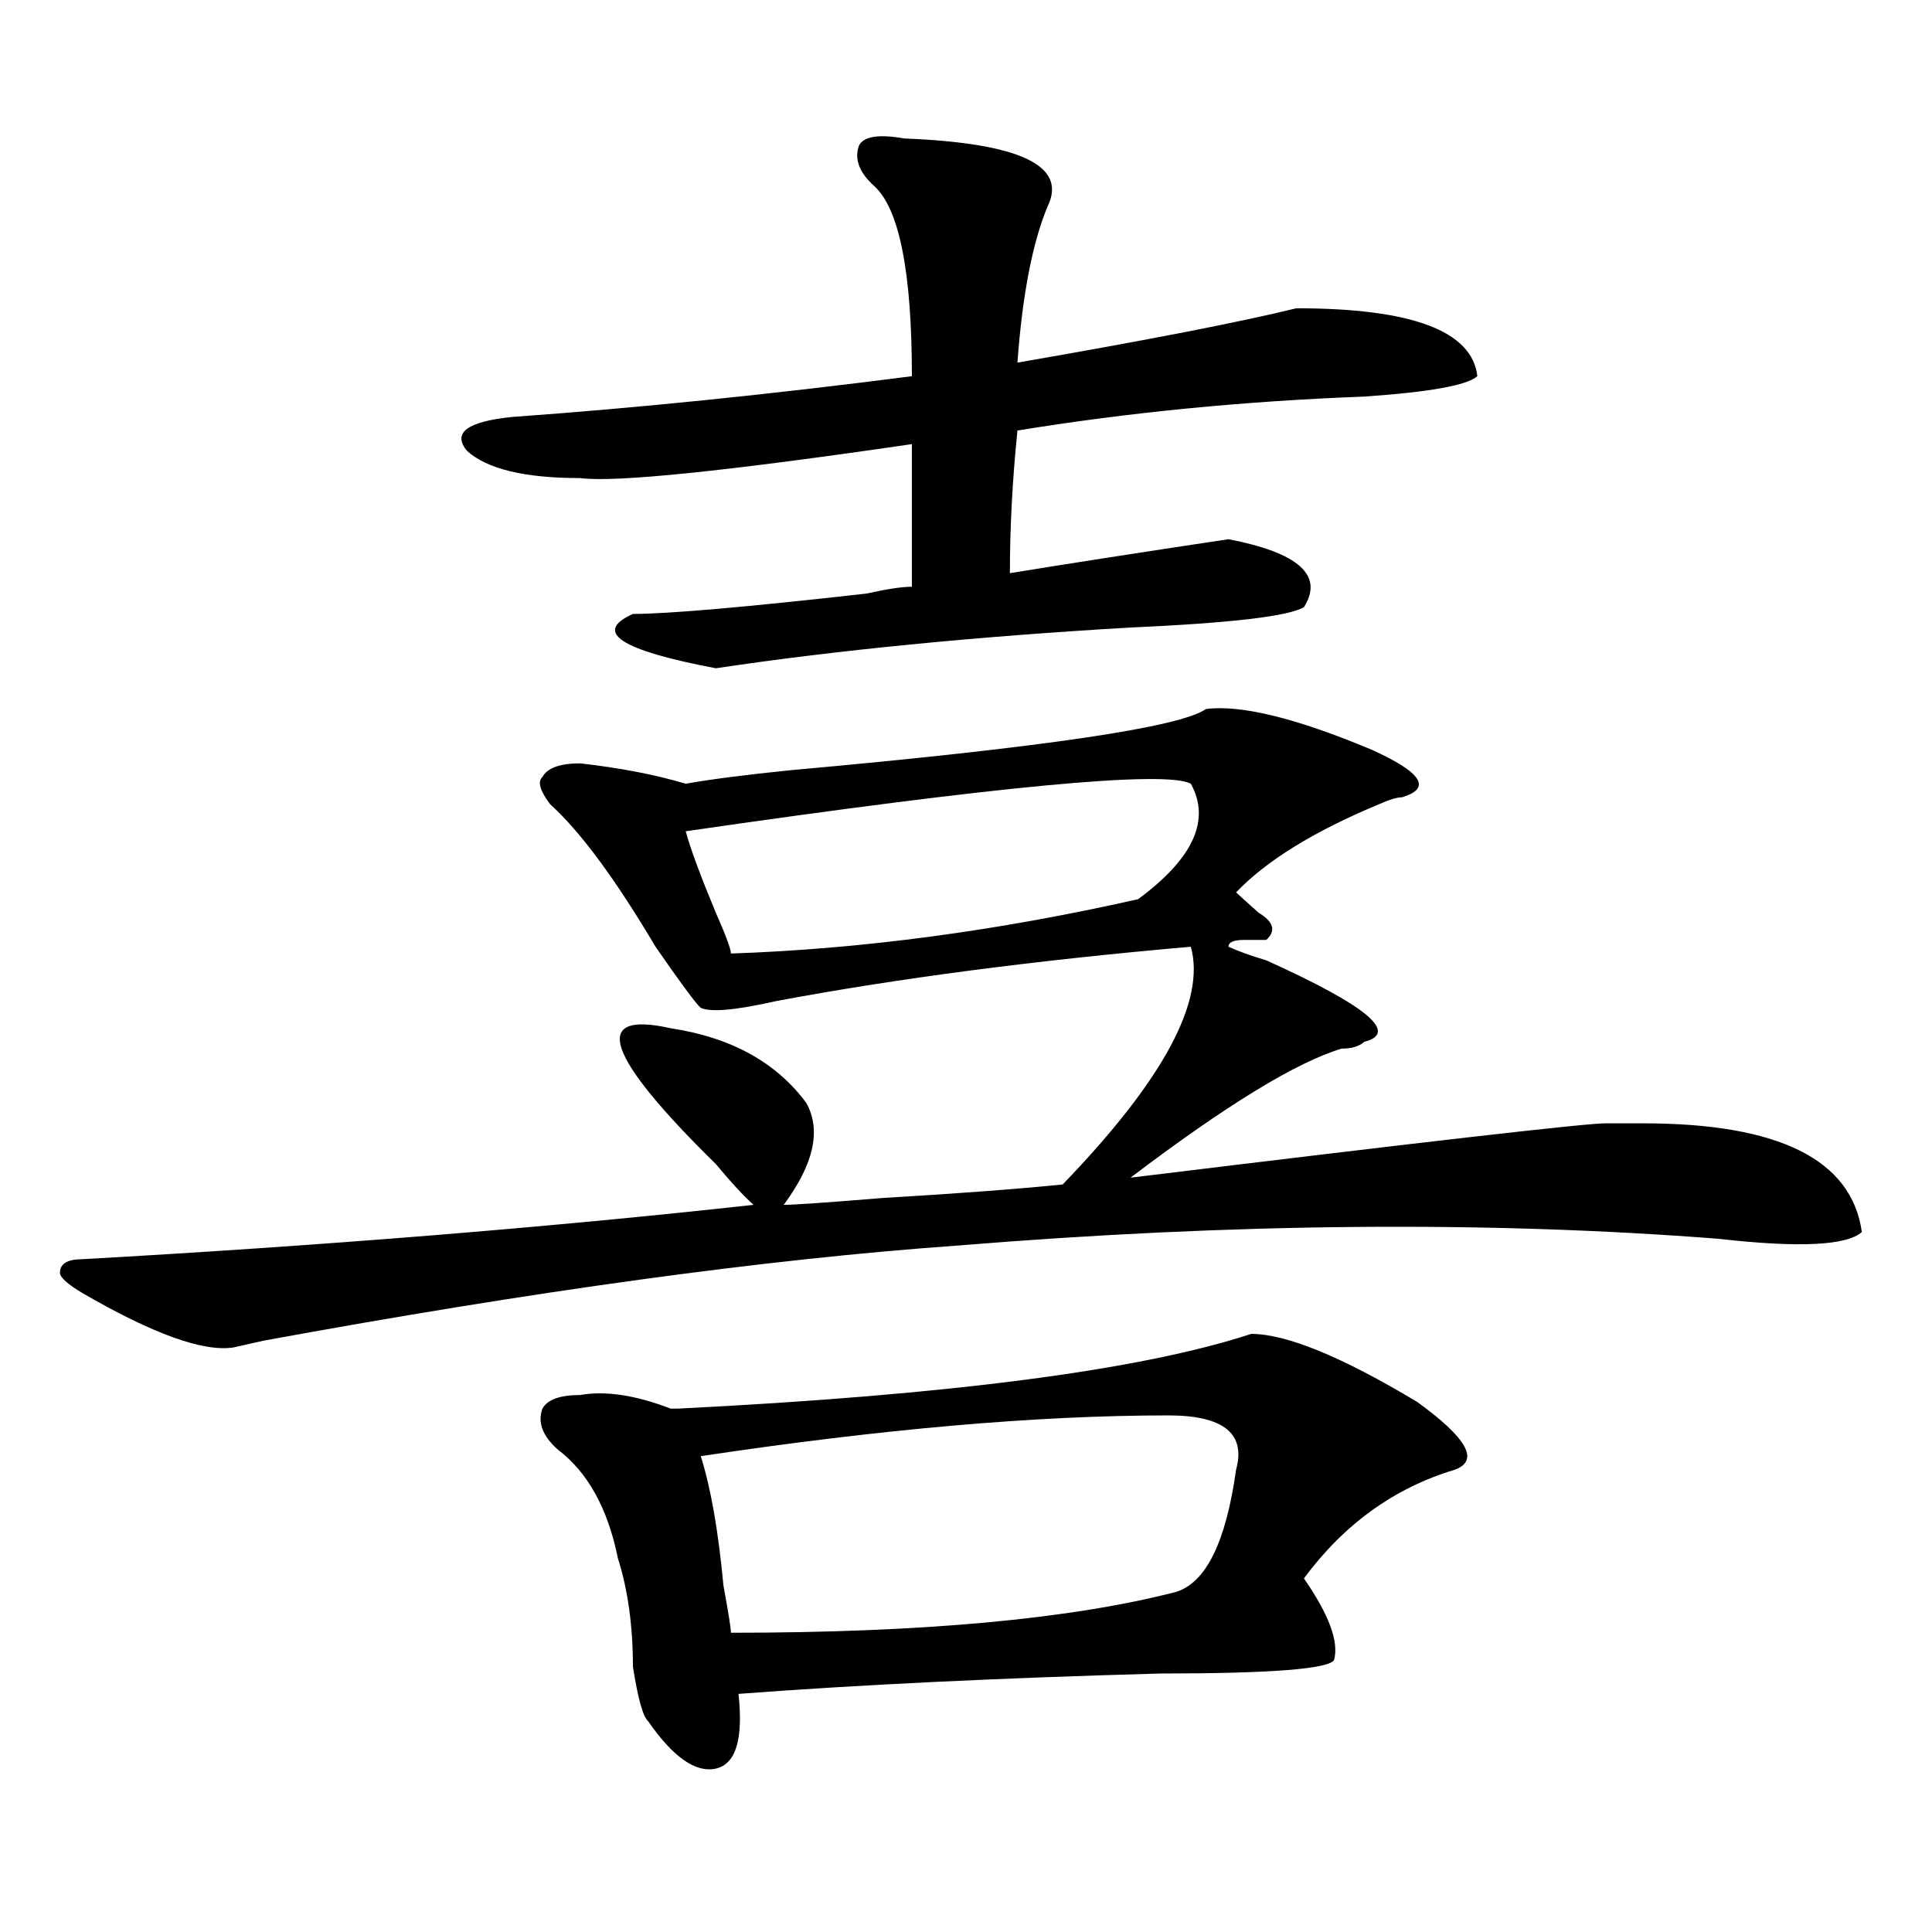
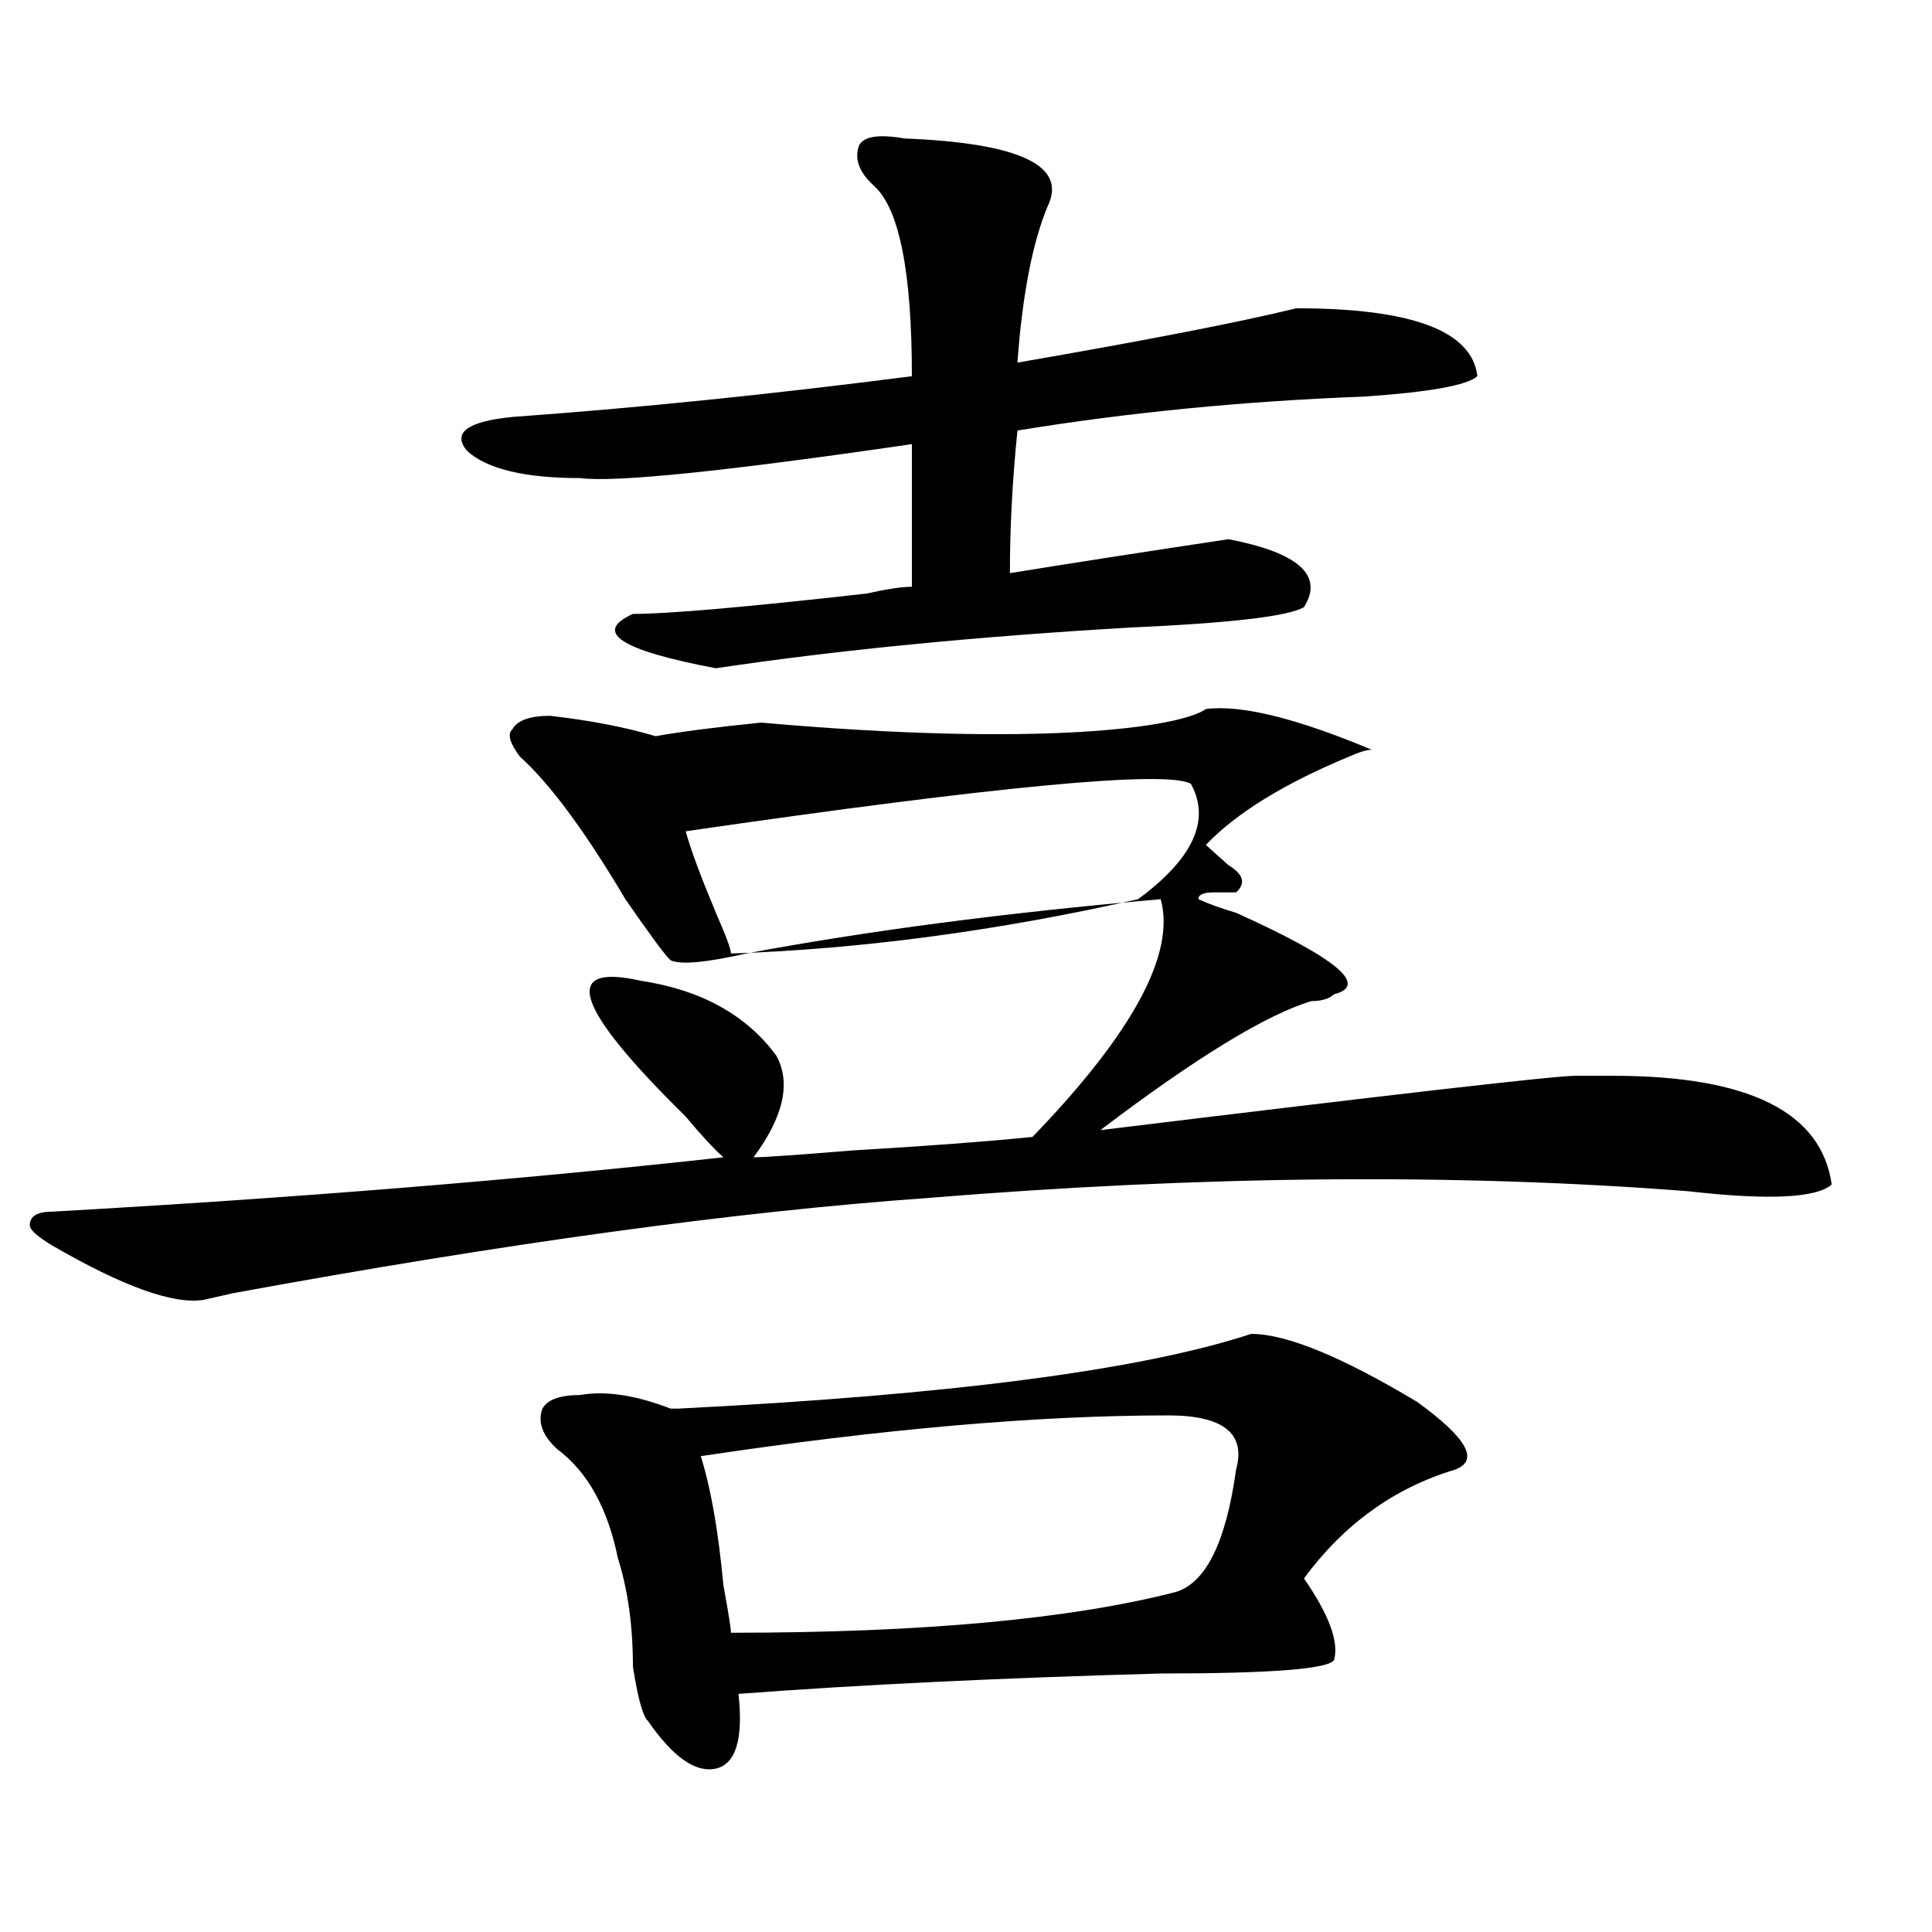
<svg xmlns="http://www.w3.org/2000/svg" version="1.1" id="图层_1" x="0px" y="0px" width="1000px" height="1000px" viewBox="0 0 1000 1000" enable-background="new 0 0 1000 1000" xml:space="preserve">
-   <path d="M624.18,366.984c18.17-2.308,46.828,4.724,85.852,21.094c25.975,11.755,31.219,19.94,15.609,24.609  c-2.622,0-6.524,1.208-11.707,3.516c-33.841,14.063-58.535,29.333-74.145,45.703c2.561,2.362,6.463,5.878,11.707,10.547  c7.805,4.724,9.085,9.394,3.902,14.063h-11.707c-5.244,0-7.805,1.208-7.805,3.516c5.183,2.362,11.707,4.724,19.512,7.031  c52.011,23.456,68.9,37.519,50.73,42.188c-2.622,2.362-6.524,3.516-11.707,3.516c-23.414,7.031-59.877,29.333-109.266,66.797  c153.472-18.731,235.421-28.125,245.848-28.125c7.805,0,14.268,0,19.512,0c70.242,0,107.924,18.786,113.168,56.25  c-7.805,7.031-32.561,8.239-74.145,3.516c-119.692-9.339-251.092-8.185-394.137,3.516c-98.9,7.031-218.531,23.456-359.016,49.219  l-15.609,3.516c-15.609,2.362-41.646-7.031-78.047-28.125c-7.805-4.669-11.707-8.185-11.707-10.547  c0-4.669,3.902-7.031,11.707-7.031c124.875-7.031,240.604-16.37,347.309-28.125c-5.244-4.669-11.707-11.7-19.512-21.094  c-57.255-56.25-65.06-79.651-23.414-70.313c31.219,4.724,54.633,17.578,70.242,38.672c7.805,14.063,3.902,31.641-11.707,52.734  c5.183,0,22.072-1.153,50.73-3.516c39.023-2.308,70.242-4.669,93.656-7.031c52.011-53.888,74.145-94.922,66.34-123.047  c-80.669,7.031-152.191,16.425-214.629,28.125c-20.854,4.724-33.841,5.878-39.023,3.516c-2.622-2.308-10.427-12.854-23.414-31.641  c-20.854-35.156-39.023-59.766-54.633-73.828c-5.244-7.031-6.524-11.7-3.902-14.063c2.561-4.669,9.085-7.031,19.512-7.031  c20.792,2.362,39.023,5.878,54.633,10.547c12.987-2.308,31.219-4.669,54.633-7.031C539.608,386.925,611.131,376.378,624.18,366.984z   M468.086,71.672c59.815,2.362,84.51,14.063,74.145,35.156c-7.805,18.786-13.049,45.703-15.609,80.859  c67.62-11.7,115.729-21.094,144.387-28.125c59.815,0,91.034,11.755,93.656,35.156c-5.244,4.724-24.756,8.239-58.535,10.547  c-62.438,2.362-122.314,8.239-179.508,17.578c-2.622,25.817-3.902,50.427-3.902,73.828c28.597-4.669,66.34-10.547,113.168-17.578  c36.401,7.031,49.389,18.786,39.023,35.156c-7.805,4.724-37.743,8.239-89.754,10.547c-80.669,4.724-152.191,11.755-214.629,21.094  c-49.45-9.339-63.779-18.731-42.926-28.125c18.17,0,58.535-3.516,120.973-10.547c10.365-2.308,18.17-3.516,23.414-3.516  c0-28.125,0-52.734,0-73.828c-96.278,14.063-153.533,19.94-171.703,17.578c-28.658,0-48.17-4.669-58.535-14.063  c-7.805-9.339,0-15.216,23.414-17.578c64.998-4.669,133.96-11.7,206.824-21.094c0-53.888-6.524-86.683-19.512-98.438  c-7.805-7.031-10.427-14.063-7.805-21.094C447.232,70.519,455.037,69.364,468.086,71.672z M647.594,690.422  c18.17,0,46.828,11.755,85.852,35.156c25.975,18.786,32.499,30.487,19.512,35.156c-31.219,9.394-57.255,28.125-78.047,56.25  c12.987,18.731,18.17,32.794,15.609,42.188c-2.622,4.669-32.561,7.031-89.754,7.031c-83.291,2.307-156.094,5.822-218.531,10.547  c2.561,23.4-1.342,36.31-11.707,38.672c-10.427,2.307-22.134-5.878-35.121-24.609c-2.622-2.362-5.244-11.756-7.805-28.125  c0-21.094-2.622-39.881-7.805-56.25c-5.244-25.763-15.609-44.495-31.219-56.25c-7.805-7.031-10.427-14.063-7.805-21.094  c2.561-4.669,9.085-7.031,19.512-7.031c12.987-2.308,28.597,0,46.828,7.031h3.902C491.5,722.063,590.339,709.208,647.594,690.422z   M616.375,405.656c-13.049-7.031-100.181,1.208-261.457,24.609c2.561,9.394,7.805,23.456,15.609,42.188  c5.183,11.755,7.805,18.786,7.805,21.094c67.62-2.308,137.862-11.7,210.727-28.125C617.655,444.328,626.74,424.442,616.375,405.656z   M604.668,732.609c-67.682,0-148.289,7.031-241.945,21.094c5.183,16.425,9.085,38.672,11.707,66.797  c2.561,14.063,3.902,22.247,3.902,24.609c98.839,0,175.605-7.031,230.238-21.094c15.609-4.725,25.975-25.763,31.219-63.281  C644.972,742.003,633.265,732.609,604.668,732.609z" />
+   <path d="M624.18,366.984c18.17-2.308,46.828,4.724,85.852,21.094c-2.622,0-6.524,1.208-11.707,3.516c-33.841,14.063-58.535,29.333-74.145,45.703c2.561,2.362,6.463,5.878,11.707,10.547  c7.805,4.724,9.085,9.394,3.902,14.063h-11.707c-5.244,0-7.805,1.208-7.805,3.516c5.183,2.362,11.707,4.724,19.512,7.031  c52.011,23.456,68.9,37.519,50.73,42.188c-2.622,2.362-6.524,3.516-11.707,3.516c-23.414,7.031-59.877,29.333-109.266,66.797  c153.472-18.731,235.421-28.125,245.848-28.125c7.805,0,14.268,0,19.512,0c70.242,0,107.924,18.786,113.168,56.25  c-7.805,7.031-32.561,8.239-74.145,3.516c-119.692-9.339-251.092-8.185-394.137,3.516c-98.9,7.031-218.531,23.456-359.016,49.219  l-15.609,3.516c-15.609,2.362-41.646-7.031-78.047-28.125c-7.805-4.669-11.707-8.185-11.707-10.547  c0-4.669,3.902-7.031,11.707-7.031c124.875-7.031,240.604-16.37,347.309-28.125c-5.244-4.669-11.707-11.7-19.512-21.094  c-57.255-56.25-65.06-79.651-23.414-70.313c31.219,4.724,54.633,17.578,70.242,38.672c7.805,14.063,3.902,31.641-11.707,52.734  c5.183,0,22.072-1.153,50.73-3.516c39.023-2.308,70.242-4.669,93.656-7.031c52.011-53.888,74.145-94.922,66.34-123.047  c-80.669,7.031-152.191,16.425-214.629,28.125c-20.854,4.724-33.841,5.878-39.023,3.516c-2.622-2.308-10.427-12.854-23.414-31.641  c-20.854-35.156-39.023-59.766-54.633-73.828c-5.244-7.031-6.524-11.7-3.902-14.063c2.561-4.669,9.085-7.031,19.512-7.031  c20.792,2.362,39.023,5.878,54.633,10.547c12.987-2.308,31.219-4.669,54.633-7.031C539.608,386.925,611.131,376.378,624.18,366.984z   M468.086,71.672c59.815,2.362,84.51,14.063,74.145,35.156c-7.805,18.786-13.049,45.703-15.609,80.859  c67.62-11.7,115.729-21.094,144.387-28.125c59.815,0,91.034,11.755,93.656,35.156c-5.244,4.724-24.756,8.239-58.535,10.547  c-62.438,2.362-122.314,8.239-179.508,17.578c-2.622,25.817-3.902,50.427-3.902,73.828c28.597-4.669,66.34-10.547,113.168-17.578  c36.401,7.031,49.389,18.786,39.023,35.156c-7.805,4.724-37.743,8.239-89.754,10.547c-80.669,4.724-152.191,11.755-214.629,21.094  c-49.45-9.339-63.779-18.731-42.926-28.125c18.17,0,58.535-3.516,120.973-10.547c10.365-2.308,18.17-3.516,23.414-3.516  c0-28.125,0-52.734,0-73.828c-96.278,14.063-153.533,19.94-171.703,17.578c-28.658,0-48.17-4.669-58.535-14.063  c-7.805-9.339,0-15.216,23.414-17.578c64.998-4.669,133.96-11.7,206.824-21.094c0-53.888-6.524-86.683-19.512-98.438  c-7.805-7.031-10.427-14.063-7.805-21.094C447.232,70.519,455.037,69.364,468.086,71.672z M647.594,690.422  c18.17,0,46.828,11.755,85.852,35.156c25.975,18.786,32.499,30.487,19.512,35.156c-31.219,9.394-57.255,28.125-78.047,56.25  c12.987,18.731,18.17,32.794,15.609,42.188c-2.622,4.669-32.561,7.031-89.754,7.031c-83.291,2.307-156.094,5.822-218.531,10.547  c2.561,23.4-1.342,36.31-11.707,38.672c-10.427,2.307-22.134-5.878-35.121-24.609c-2.622-2.362-5.244-11.756-7.805-28.125  c0-21.094-2.622-39.881-7.805-56.25c-5.244-25.763-15.609-44.495-31.219-56.25c-7.805-7.031-10.427-14.063-7.805-21.094  c2.561-4.669,9.085-7.031,19.512-7.031c12.987-2.308,28.597,0,46.828,7.031h3.902C491.5,722.063,590.339,709.208,647.594,690.422z   M616.375,405.656c-13.049-7.031-100.181,1.208-261.457,24.609c2.561,9.394,7.805,23.456,15.609,42.188  c5.183,11.755,7.805,18.786,7.805,21.094c67.62-2.308,137.862-11.7,210.727-28.125C617.655,444.328,626.74,424.442,616.375,405.656z   M604.668,732.609c-67.682,0-148.289,7.031-241.945,21.094c5.183,16.425,9.085,38.672,11.707,66.797  c2.561,14.063,3.902,22.247,3.902,24.609c98.839,0,175.605-7.031,230.238-21.094c15.609-4.725,25.975-25.763,31.219-63.281  C644.972,742.003,633.265,732.609,604.668,732.609z" />
</svg>